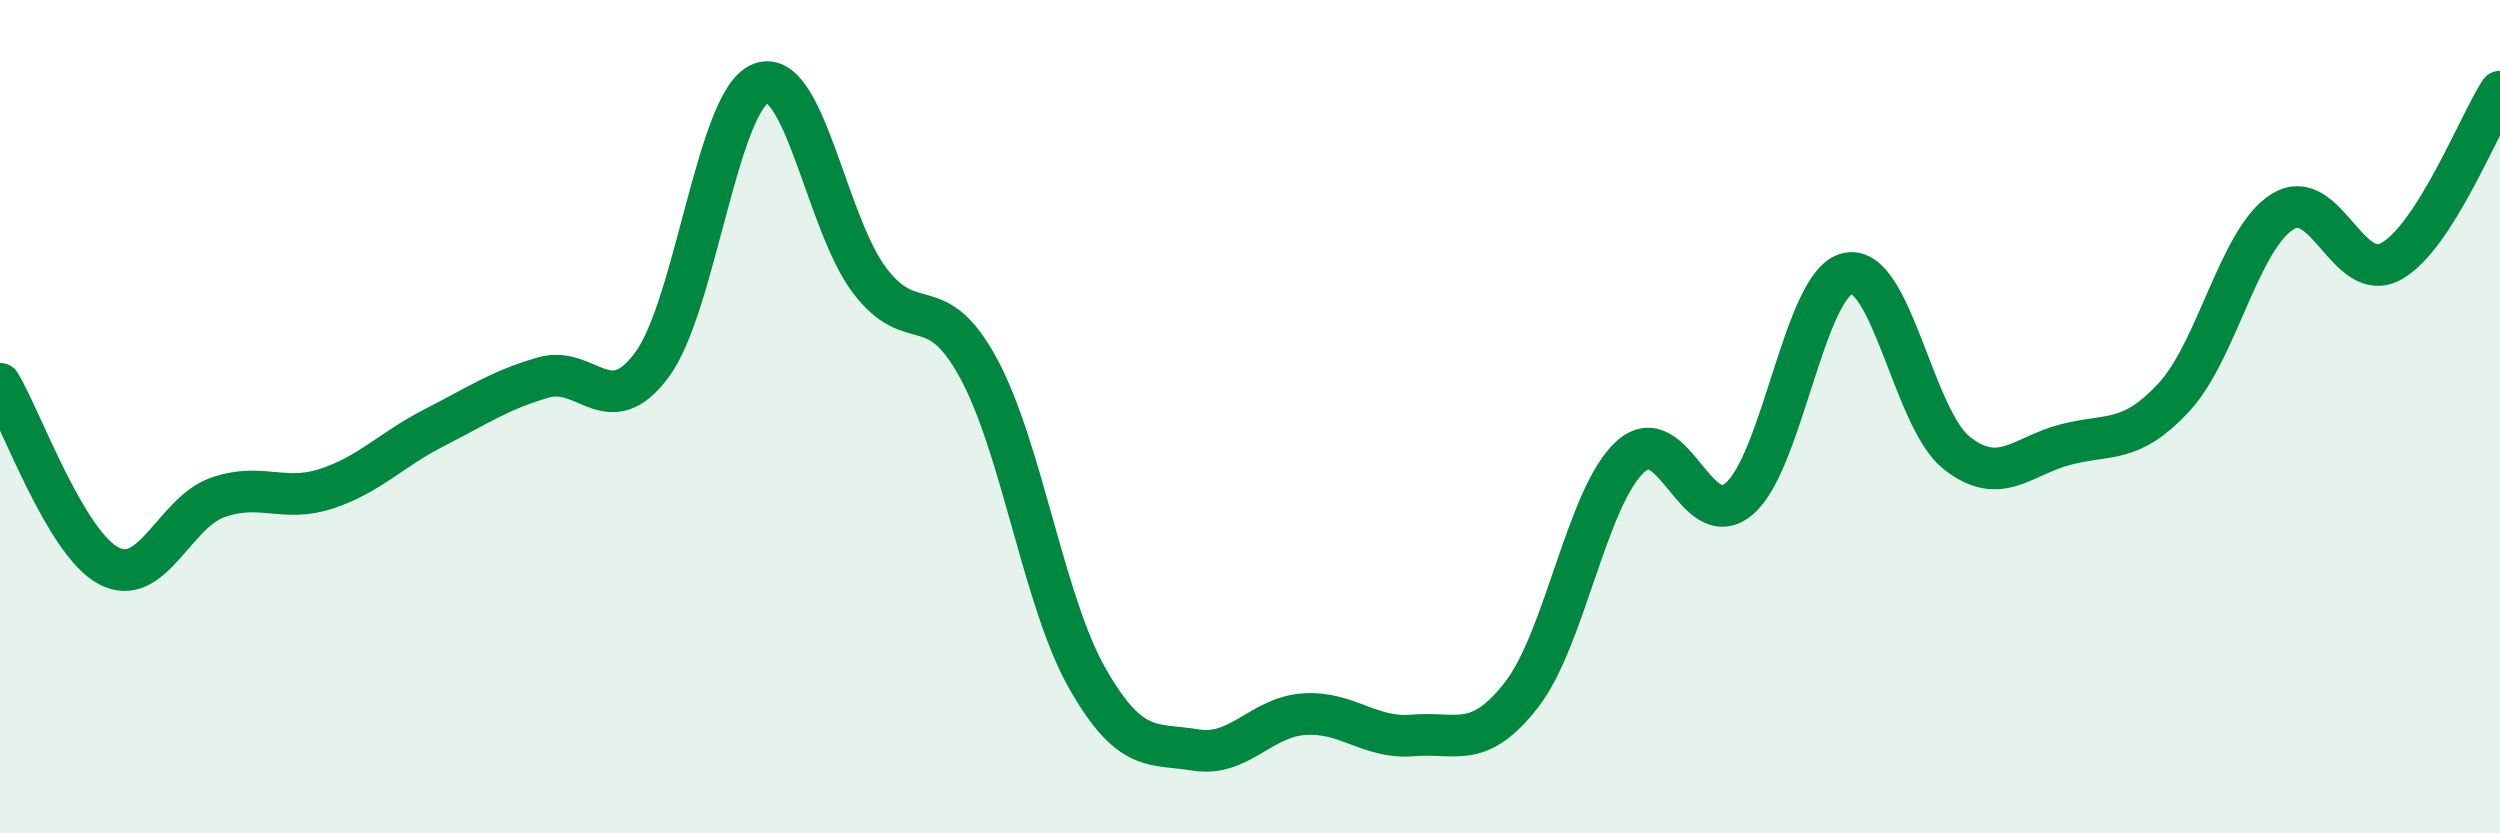
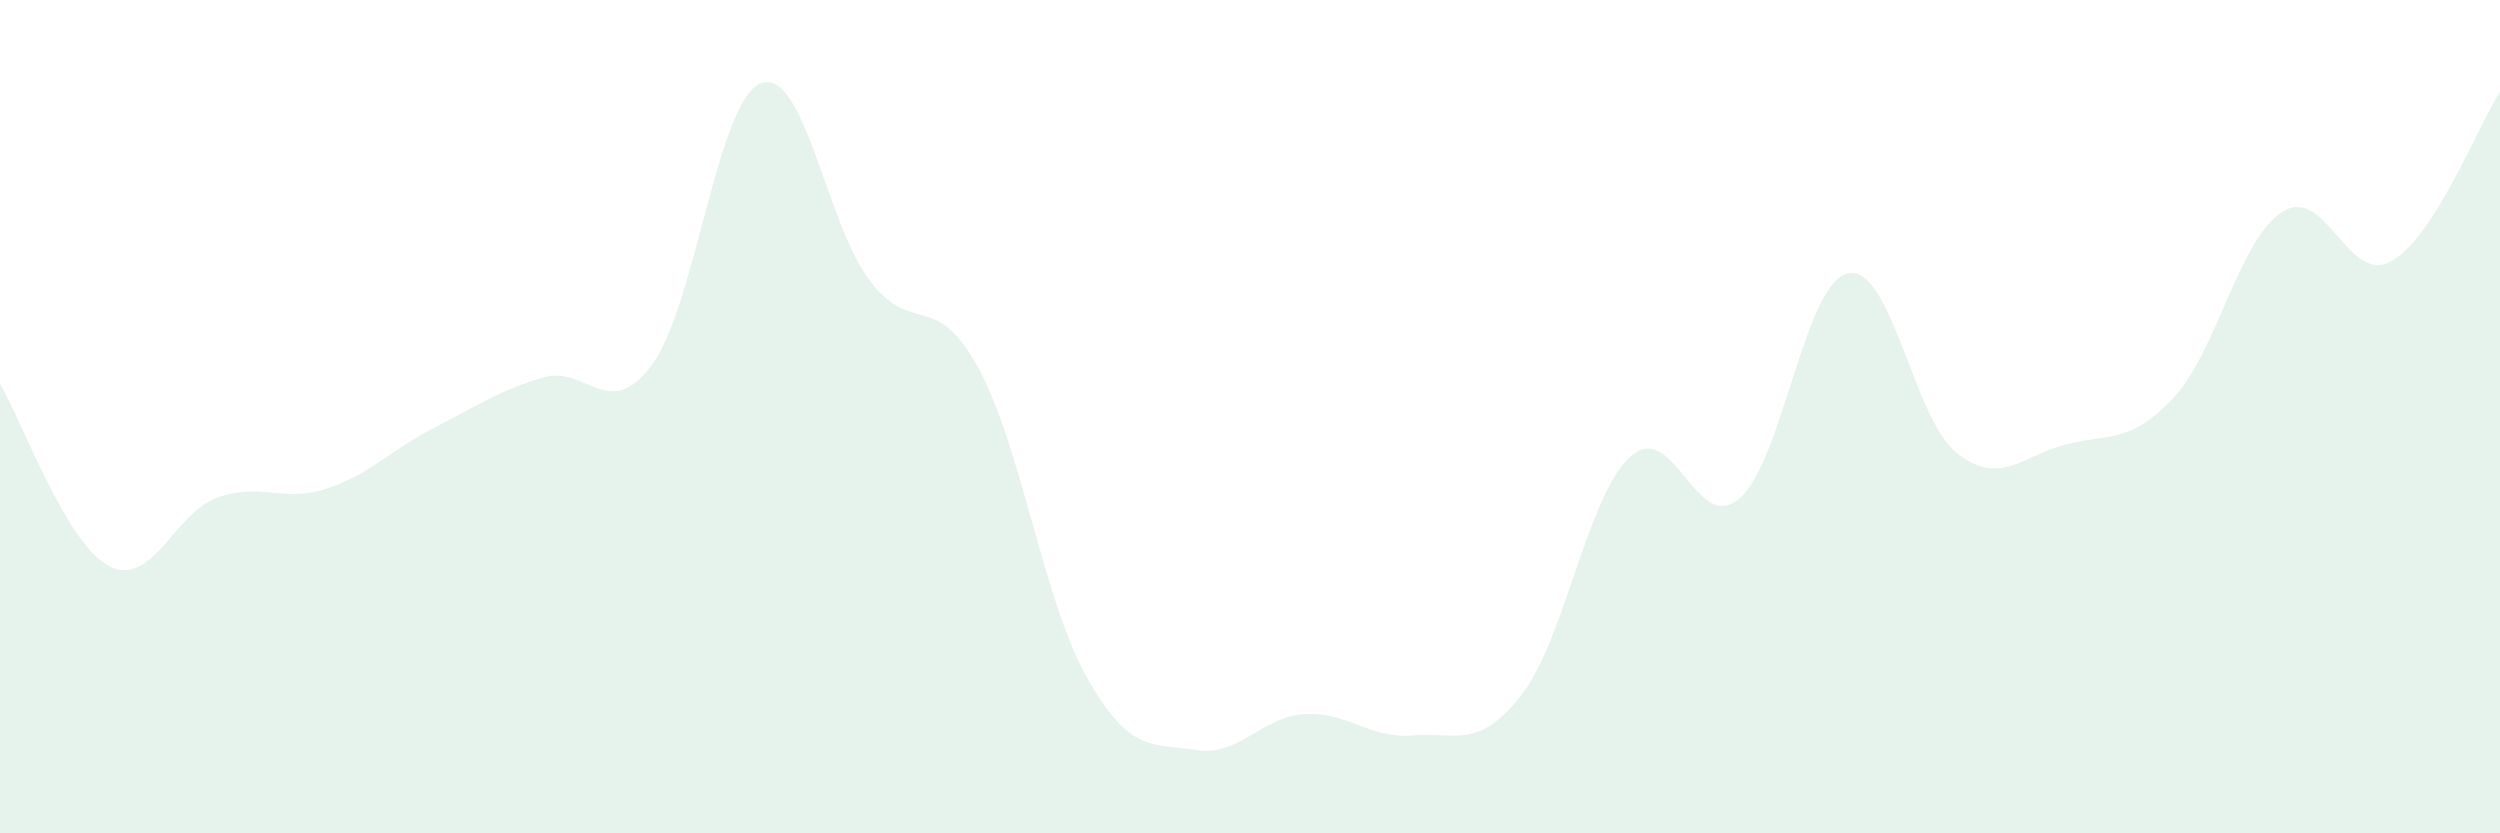
<svg xmlns="http://www.w3.org/2000/svg" width="60" height="20" viewBox="0 0 60 20">
  <path d="M 0,9.21 C 0.52,10.08 1.57,13.03 2.61,13.58 C 3.65,14.13 4.18,12.31 5.22,11.94 C 6.26,11.57 6.79,12.07 7.83,11.73 C 8.87,11.39 9.39,10.79 10.43,10.26 C 11.47,9.73 12,9.36 13.04,9.06 C 14.08,8.76 14.61,10.16 15.65,8.75 C 16.69,7.34 17.22,2.4 18.26,2 C 19.3,1.6 19.83,5.36 20.87,6.73 C 21.91,8.1 22.44,6.92 23.48,8.83 C 24.52,10.74 25.05,14.44 26.09,16.27 C 27.13,18.1 27.66,17.83 28.7,18 C 29.74,18.17 30.26,17.21 31.3,17.14 C 32.34,17.07 32.87,17.74 33.91,17.65 C 34.95,17.56 35.48,18.01 36.52,16.67 C 37.56,15.33 38.09,11.9 39.13,10.96 C 40.17,10.02 40.7,12.85 41.74,11.97 C 42.78,11.09 43.31,6.78 44.35,6.56 C 45.39,6.34 45.92,10.05 46.96,10.87 C 48,11.69 48.53,10.94 49.57,10.67 C 50.61,10.4 51.13,10.66 52.17,9.54 C 53.21,8.42 53.74,5.73 54.78,5.08 C 55.82,4.43 56.35,6.85 57.39,6.27 C 58.43,5.69 59.48,3.01 60,2.2L60 20L0 20Z" fill="#008740" opacity="0.1" stroke-linecap="round" stroke-linejoin="round" />
-   <path d="M 0,9.21 C 0.52,10.08 1.57,13.03 2.61,13.58 C 3.65,14.13 4.18,12.31 5.22,11.94 C 6.26,11.57 6.79,12.07 7.83,11.73 C 8.87,11.39 9.39,10.79 10.43,10.26 C 11.47,9.73 12,9.36 13.04,9.06 C 14.08,8.76 14.61,10.16 15.65,8.75 C 16.69,7.34 17.22,2.4 18.26,2 C 19.3,1.6 19.83,5.36 20.87,6.73 C 21.91,8.1 22.44,6.92 23.48,8.83 C 24.52,10.74 25.05,14.44 26.09,16.27 C 27.13,18.1 27.66,17.83 28.7,18 C 29.74,18.17 30.26,17.21 31.3,17.14 C 32.34,17.07 32.87,17.74 33.91,17.65 C 34.95,17.56 35.48,18.01 36.52,16.67 C 37.56,15.33 38.09,11.9 39.13,10.96 C 40.17,10.02 40.7,12.85 41.74,11.97 C 42.78,11.09 43.31,6.78 44.35,6.56 C 45.39,6.34 45.92,10.05 46.96,10.87 C 48,11.69 48.53,10.94 49.57,10.67 C 50.61,10.4 51.13,10.66 52.17,9.54 C 53.21,8.42 53.74,5.73 54.78,5.08 C 55.82,4.43 56.35,6.85 57.39,6.27 C 58.43,5.69 59.48,3.01 60,2.2" stroke="#008740" stroke-width="1" fill="none" stroke-linecap="round" stroke-linejoin="round" />
</svg>